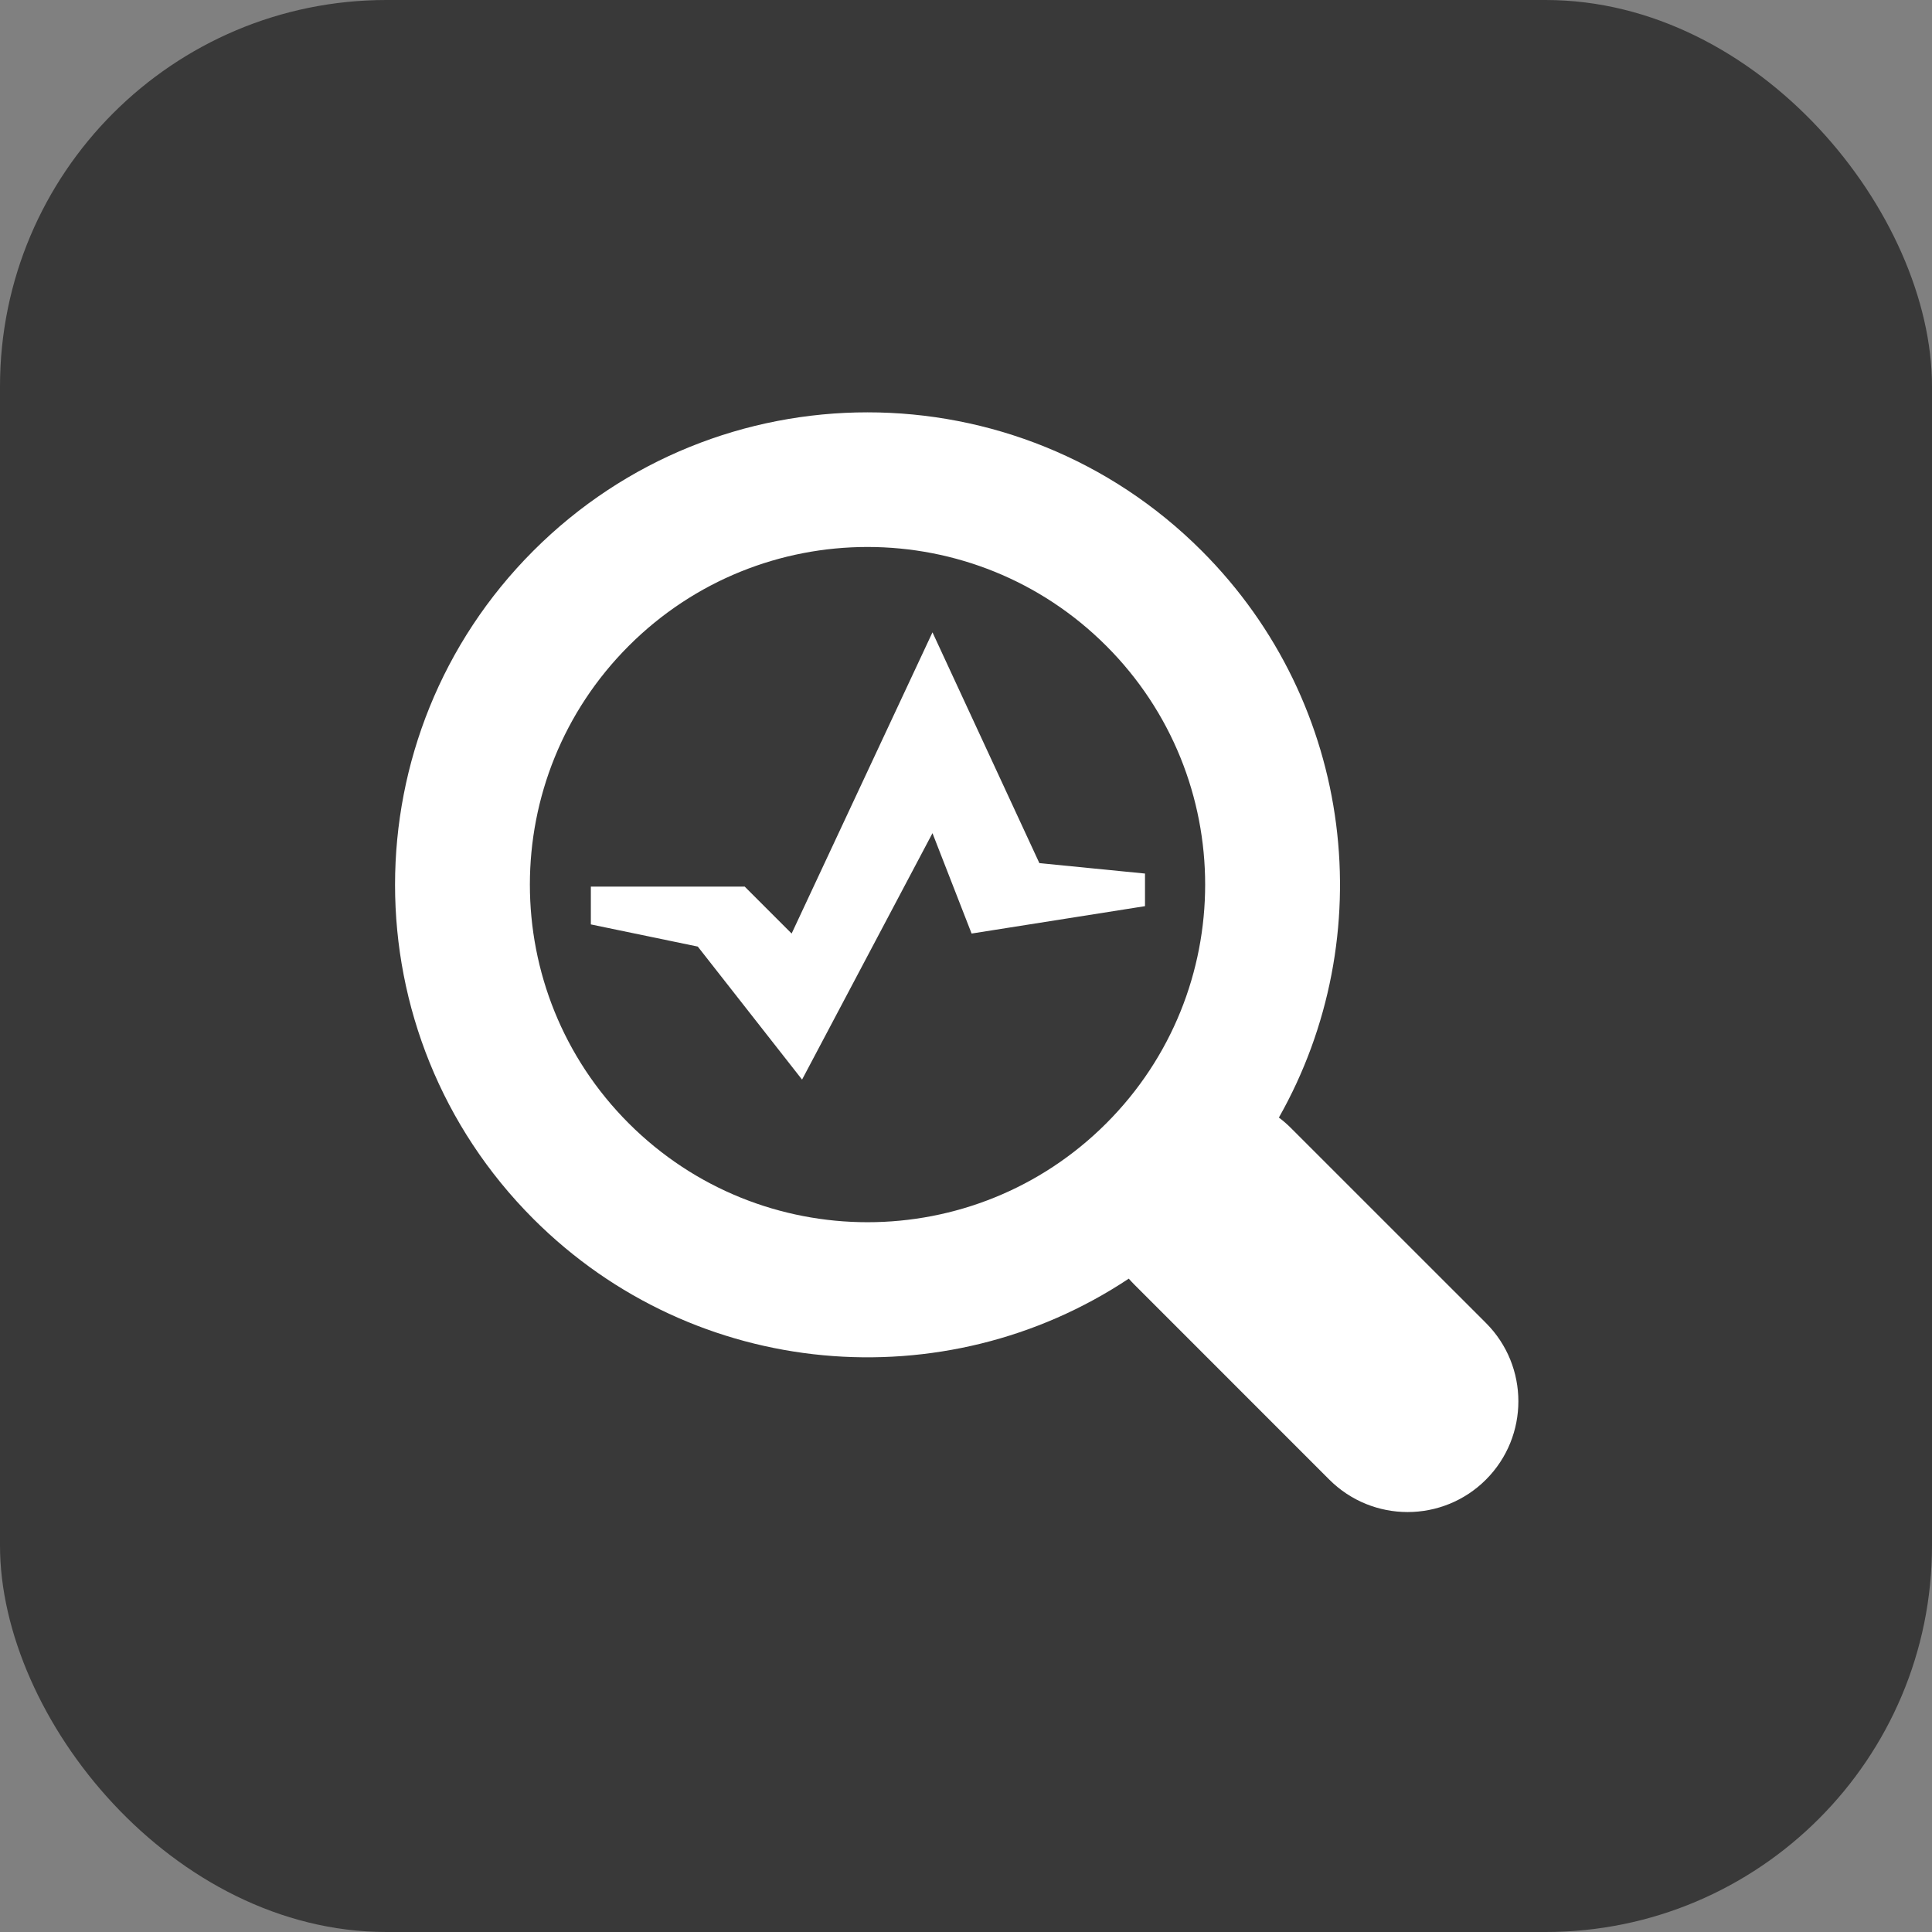
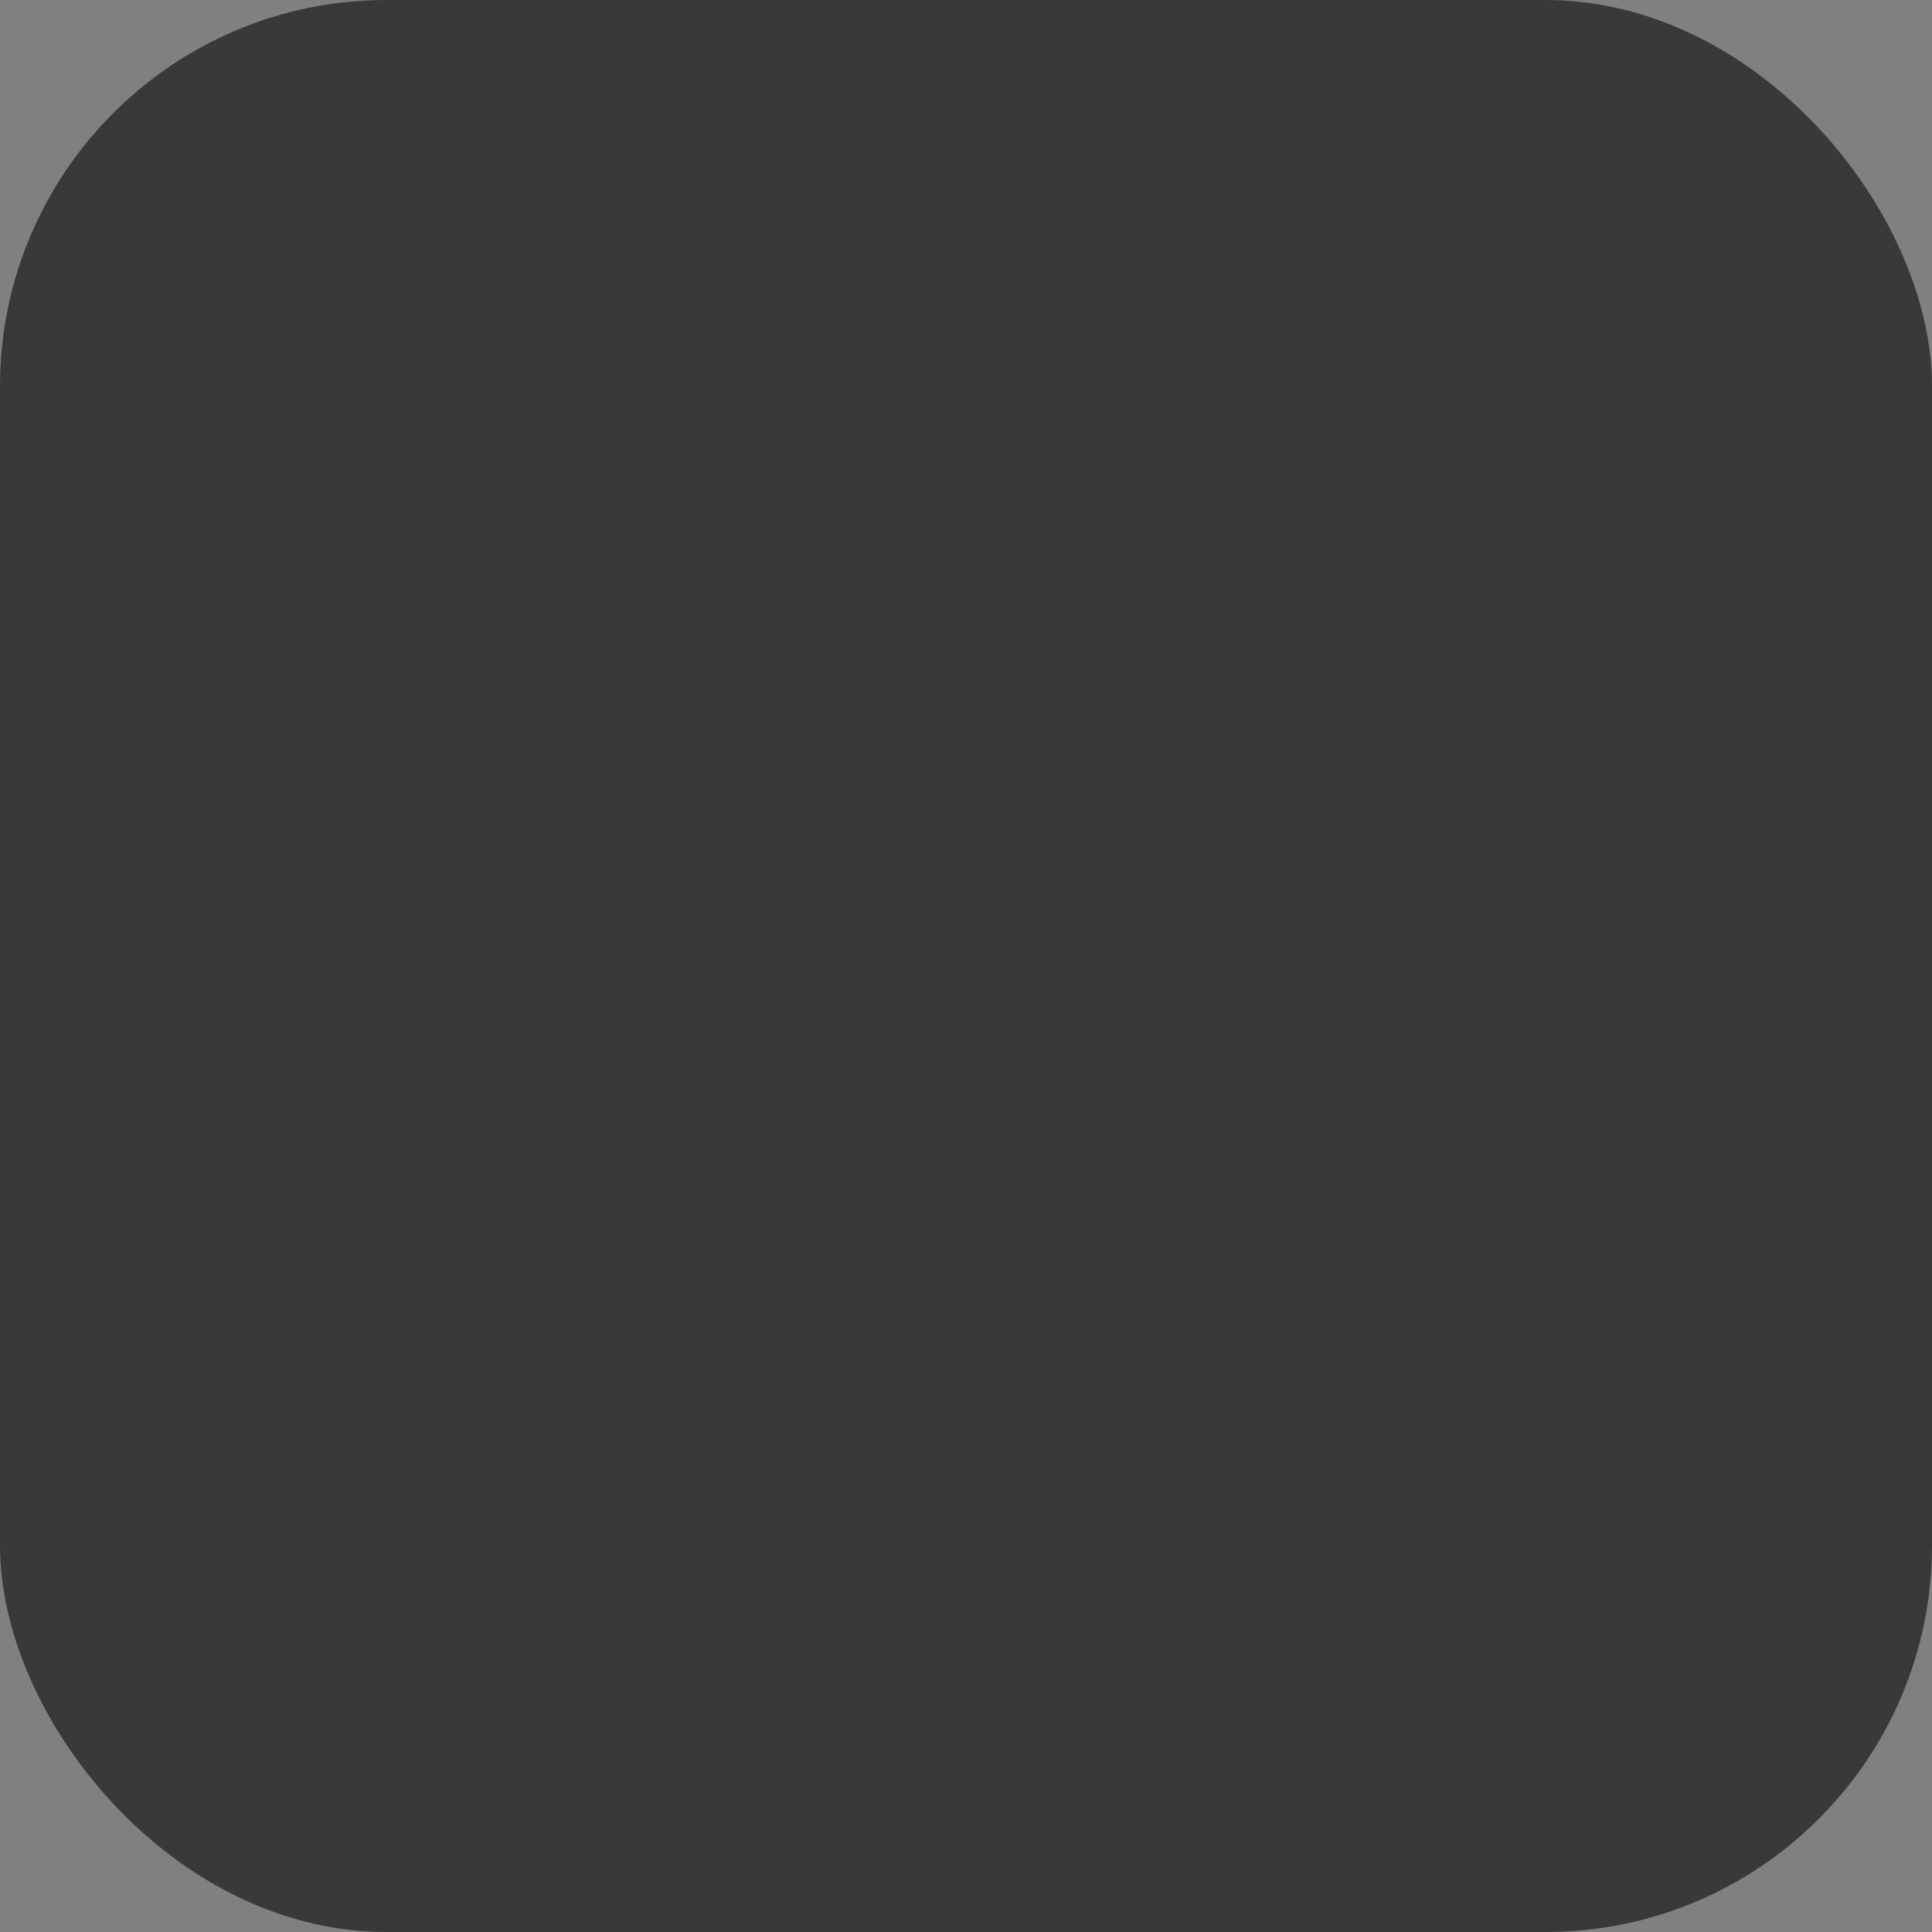
<svg xmlns="http://www.w3.org/2000/svg" width="40" height="40" viewBox="0 0 40 40" fill="none">
  <rect x="0" y="0" width="40" height="40" fill="#808080" stroke="none" />
  <rect width="40" height="40" rx="8" fill="#393939" />
-   <path fill-rule="evenodd" clip-rule="evenodd" d="M24.878 11.402C28.058 14.582 28.591 19.407 26.478 23.138C26.566 23.204 26.65 23.276 26.73 23.357L30.765 27.391C31.66 28.286 31.66 29.738 30.765 30.634C29.869 31.529 28.418 31.529 27.522 30.634L23.488 26.599C23.447 26.558 23.408 26.516 23.37 26.473C19.571 28.999 14.395 28.587 11.044 25.237C7.224 21.416 7.224 15.223 11.044 11.402C14.864 7.582 21.058 7.582 24.878 11.402ZM22.904 23.258C25.634 20.528 25.634 16.102 22.904 13.372C20.174 10.642 15.748 10.642 13.018 13.372C10.288 16.102 10.288 20.528 13.018 23.258C15.748 25.987 20.174 25.987 22.904 23.258ZM12.233 18.356H15.418L16.39 19.328L19.306 13.092L21.519 17.87L23.706 18.086V18.761L20.116 19.328L19.306 17.25L16.606 22.352L14.447 19.598L12.233 19.139V18.356Z" fill="white" />
</svg>